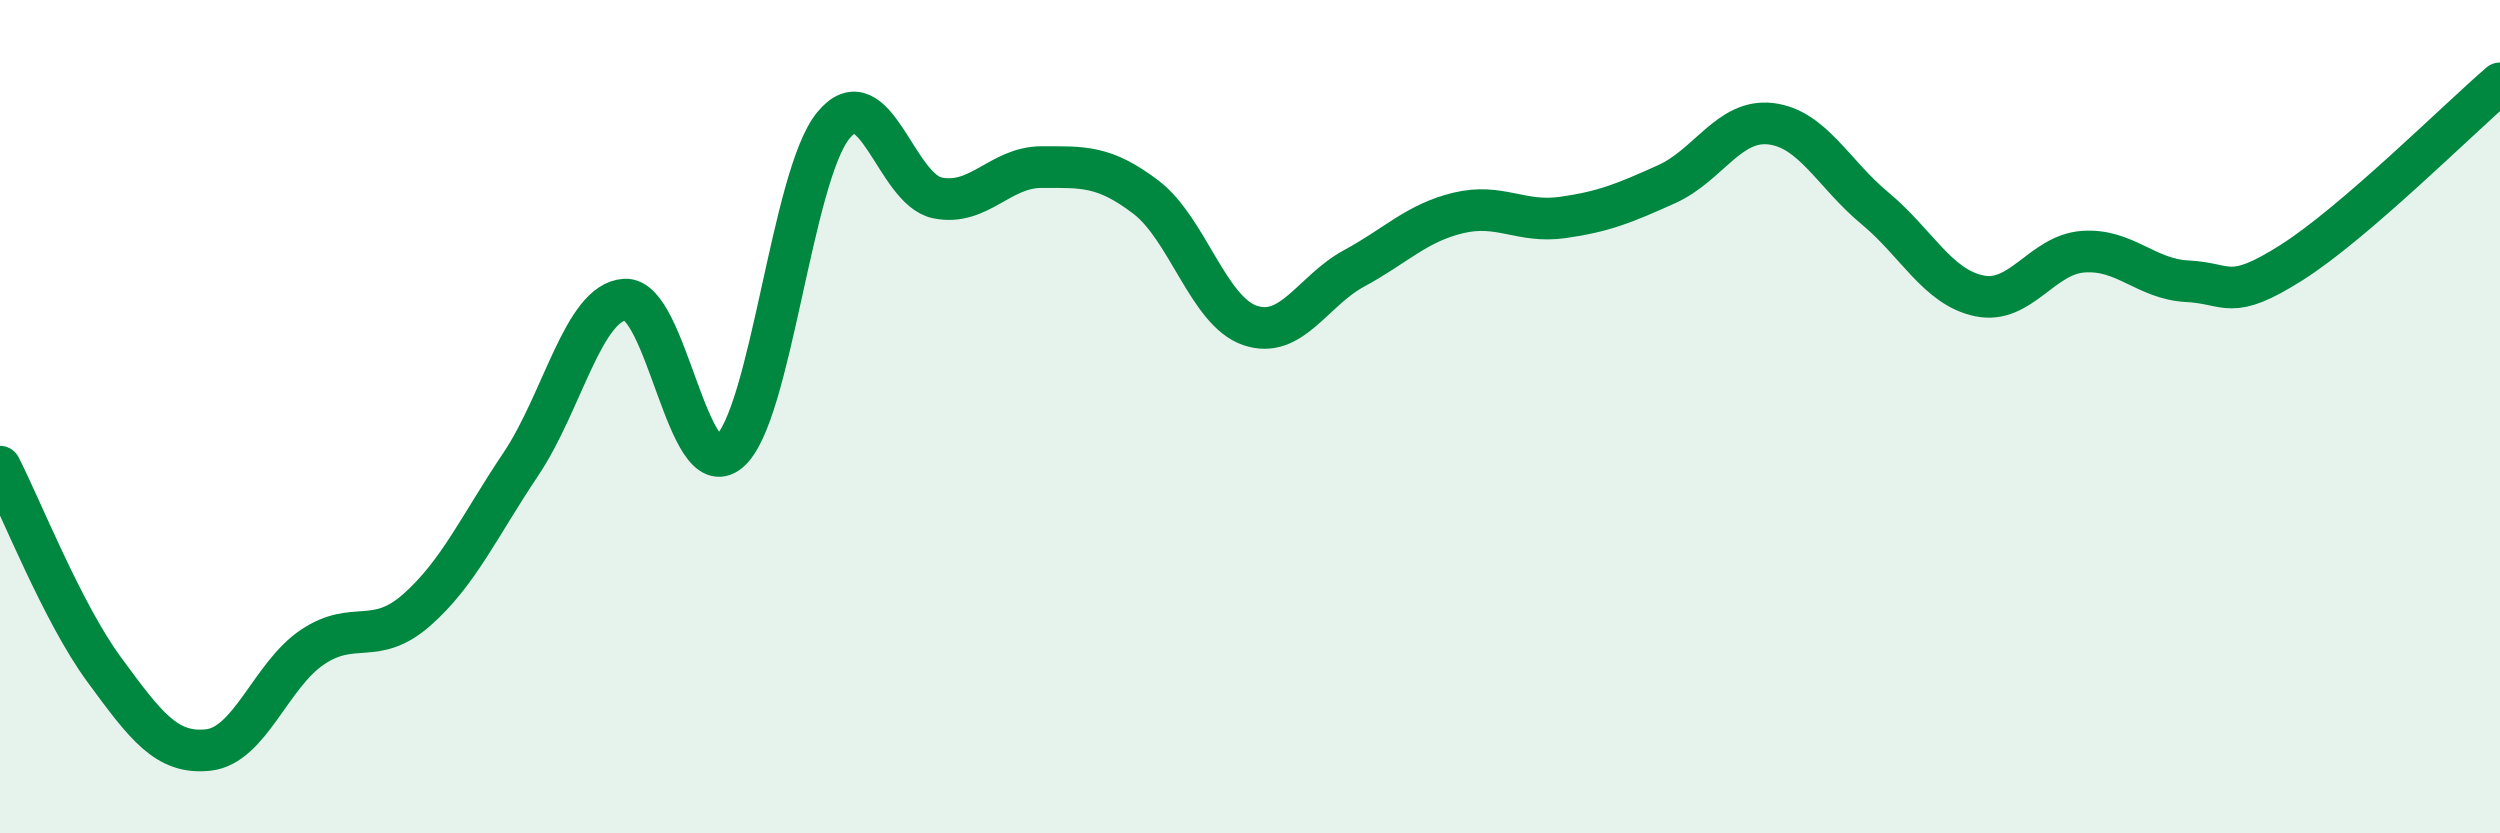
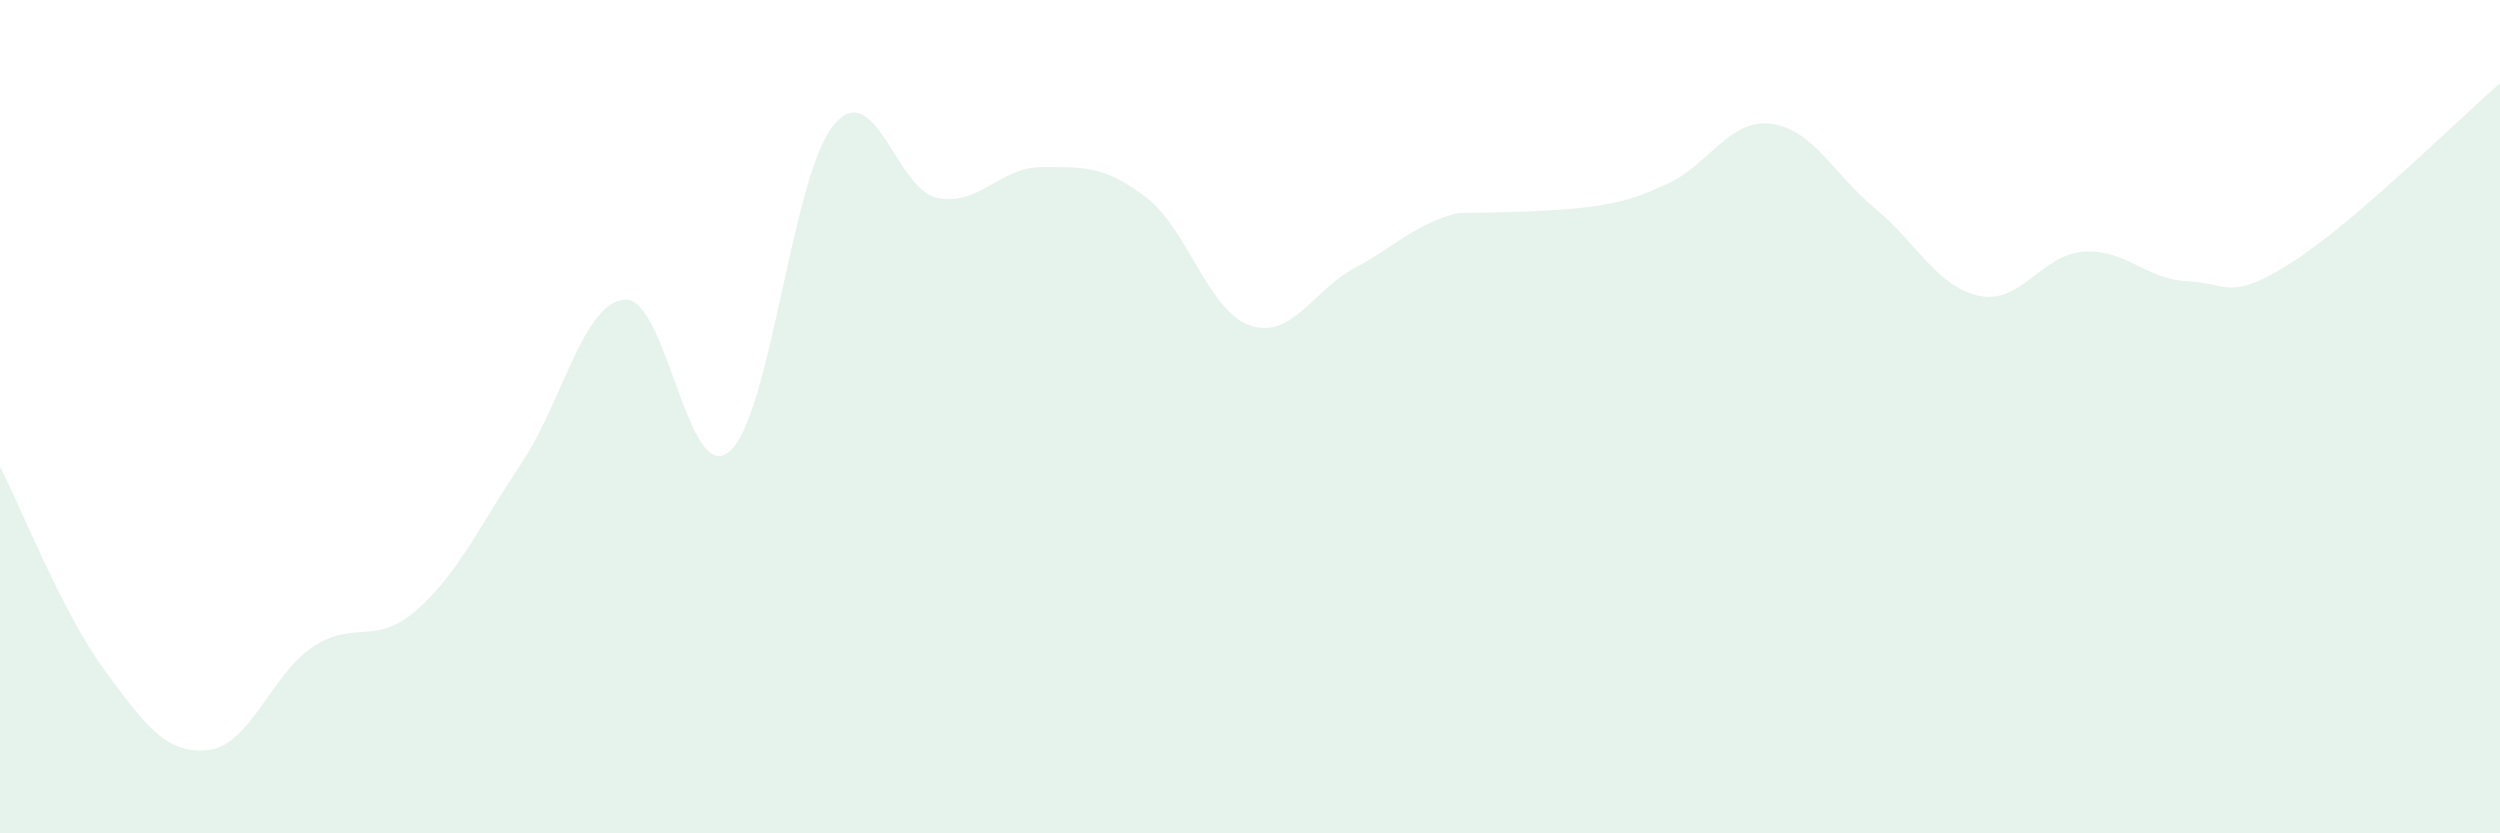
<svg xmlns="http://www.w3.org/2000/svg" width="60" height="20" viewBox="0 0 60 20">
-   <path d="M 0,11.2 C 0.5,12.17 1.5,14.71 2.5,16.07 C 3.5,17.43 4,18.11 5,18 C 6,17.89 6.5,16.2 7.5,15.53 C 8.5,14.86 9,15.52 10,14.64 C 11,13.76 11.5,12.63 12.5,11.14 C 13.5,9.65 14,7.25 15,7.19 C 16,7.13 16.5,11.68 17.5,10.84 C 18.5,10 19,4.23 20,3.01 C 21,1.79 21.5,4.55 22.5,4.75 C 23.5,4.95 24,4.01 25,4.01 C 26,4.01 26.5,3.97 27.5,4.73 C 28.5,5.49 29,7.47 30,7.81 C 31,8.15 31.5,6.98 32.5,6.44 C 33.5,5.9 34,5.35 35,5.11 C 36,4.87 36.5,5.36 37.5,5.22 C 38.5,5.08 39,4.87 40,4.42 C 41,3.97 41.5,2.85 42.5,2.97 C 43.5,3.09 44,4.17 45,5 C 46,5.83 46.5,6.89 47.5,7.1 C 48.5,7.31 49,6.11 50,6.04 C 51,5.97 51.5,6.7 52.5,6.75 C 53.5,6.8 53.5,7.25 55,6.3 C 56.5,5.35 59,2.86 60,2L60 20L0 20Z" fill="#008740" opacity="0.1" stroke-linecap="round" stroke-linejoin="round" />
-   <path d="M 0,11.2 C 0.5,12.17 1.5,14.71 2.5,16.07 C 3.5,17.43 4,18.11 5,18 C 6,17.89 6.5,16.2 7.5,15.53 C 8.5,14.86 9,15.52 10,14.64 C 11,13.76 11.5,12.63 12.5,11.14 C 13.5,9.65 14,7.25 15,7.19 C 16,7.13 16.5,11.68 17.5,10.84 C 18.5,10 19,4.23 20,3.01 C 21,1.79 21.5,4.55 22.5,4.75 C 23.5,4.95 24,4.01 25,4.01 C 26,4.01 26.5,3.97 27.5,4.73 C 28.5,5.49 29,7.47 30,7.81 C 31,8.15 31.5,6.98 32.5,6.44 C 33.5,5.9 34,5.35 35,5.11 C 36,4.87 36.5,5.36 37.5,5.22 C 38.5,5.08 39,4.87 40,4.42 C 41,3.97 41.5,2.85 42.5,2.97 C 43.5,3.09 44,4.17 45,5 C 46,5.83 46.5,6.89 47.5,7.1 C 48.5,7.31 49,6.11 50,6.04 C 51,5.97 51.5,6.7 52.5,6.75 C 53.5,6.8 53.5,7.25 55,6.3 C 56.5,5.35 59,2.86 60,2" stroke="#008740" stroke-width="1" fill="none" stroke-linecap="round" stroke-linejoin="round" />
+   <path d="M 0,11.2 C 0.5,12.17 1.5,14.71 2.5,16.07 C 3.5,17.43 4,18.11 5,18 C 6,17.89 6.5,16.2 7.5,15.53 C 8.5,14.86 9,15.52 10,14.64 C 11,13.76 11.5,12.63 12.5,11.14 C 13.5,9.65 14,7.25 15,7.19 C 16,7.13 16.5,11.68 17.5,10.84 C 18.5,10 19,4.23 20,3.01 C 21,1.79 21.5,4.55 22.5,4.75 C 23.5,4.95 24,4.01 25,4.01 C 26,4.01 26.5,3.97 27.5,4.73 C 28.5,5.49 29,7.47 30,7.81 C 31,8.15 31.5,6.98 32.5,6.44 C 33.5,5.9 34,5.35 35,5.11 C 38.5,5.08 39,4.87 40,4.42 C 41,3.97 41.5,2.85 42.5,2.97 C 43.5,3.09 44,4.17 45,5 C 46,5.83 46.5,6.89 47.5,7.1 C 48.5,7.31 49,6.11 50,6.04 C 51,5.97 51.5,6.7 52.5,6.75 C 53.5,6.8 53.5,7.25 55,6.3 C 56.5,5.35 59,2.86 60,2L60 20L0 20Z" fill="#008740" opacity="0.1" stroke-linecap="round" stroke-linejoin="round" />
</svg>